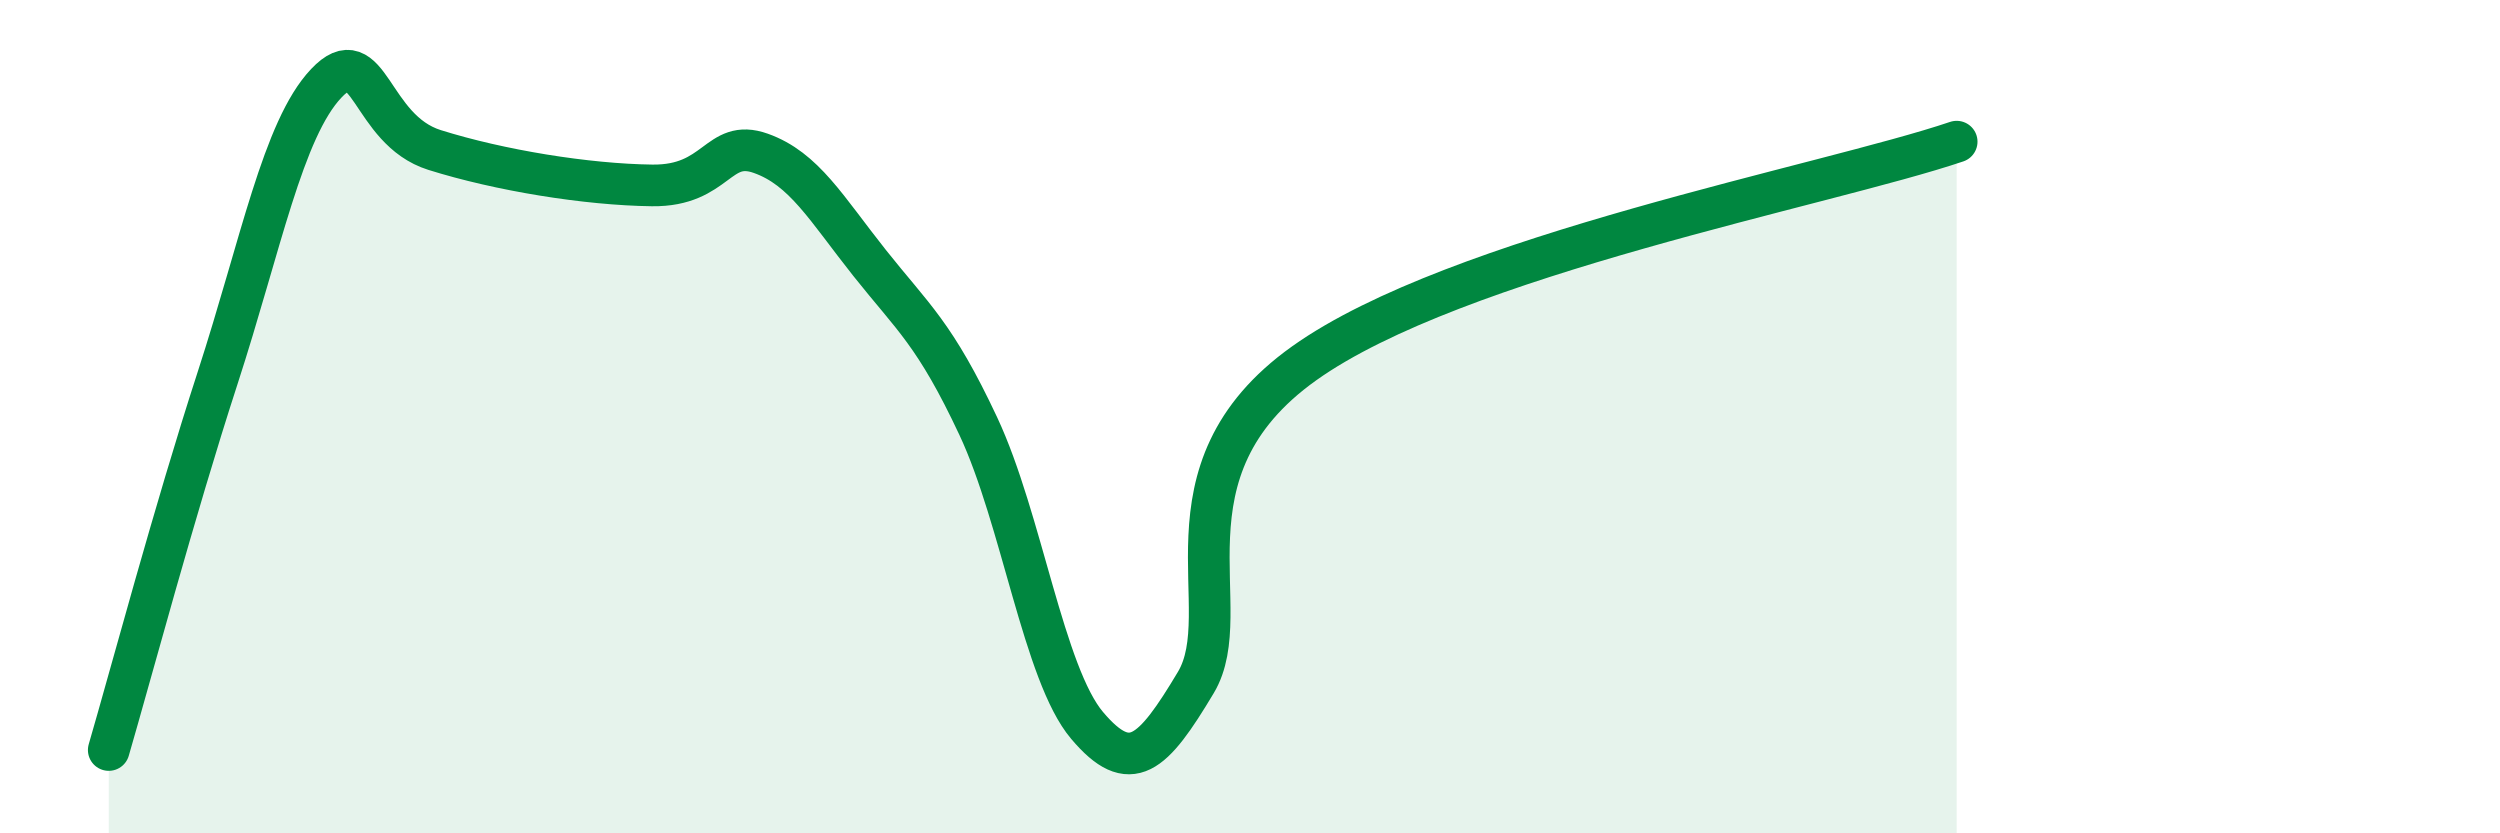
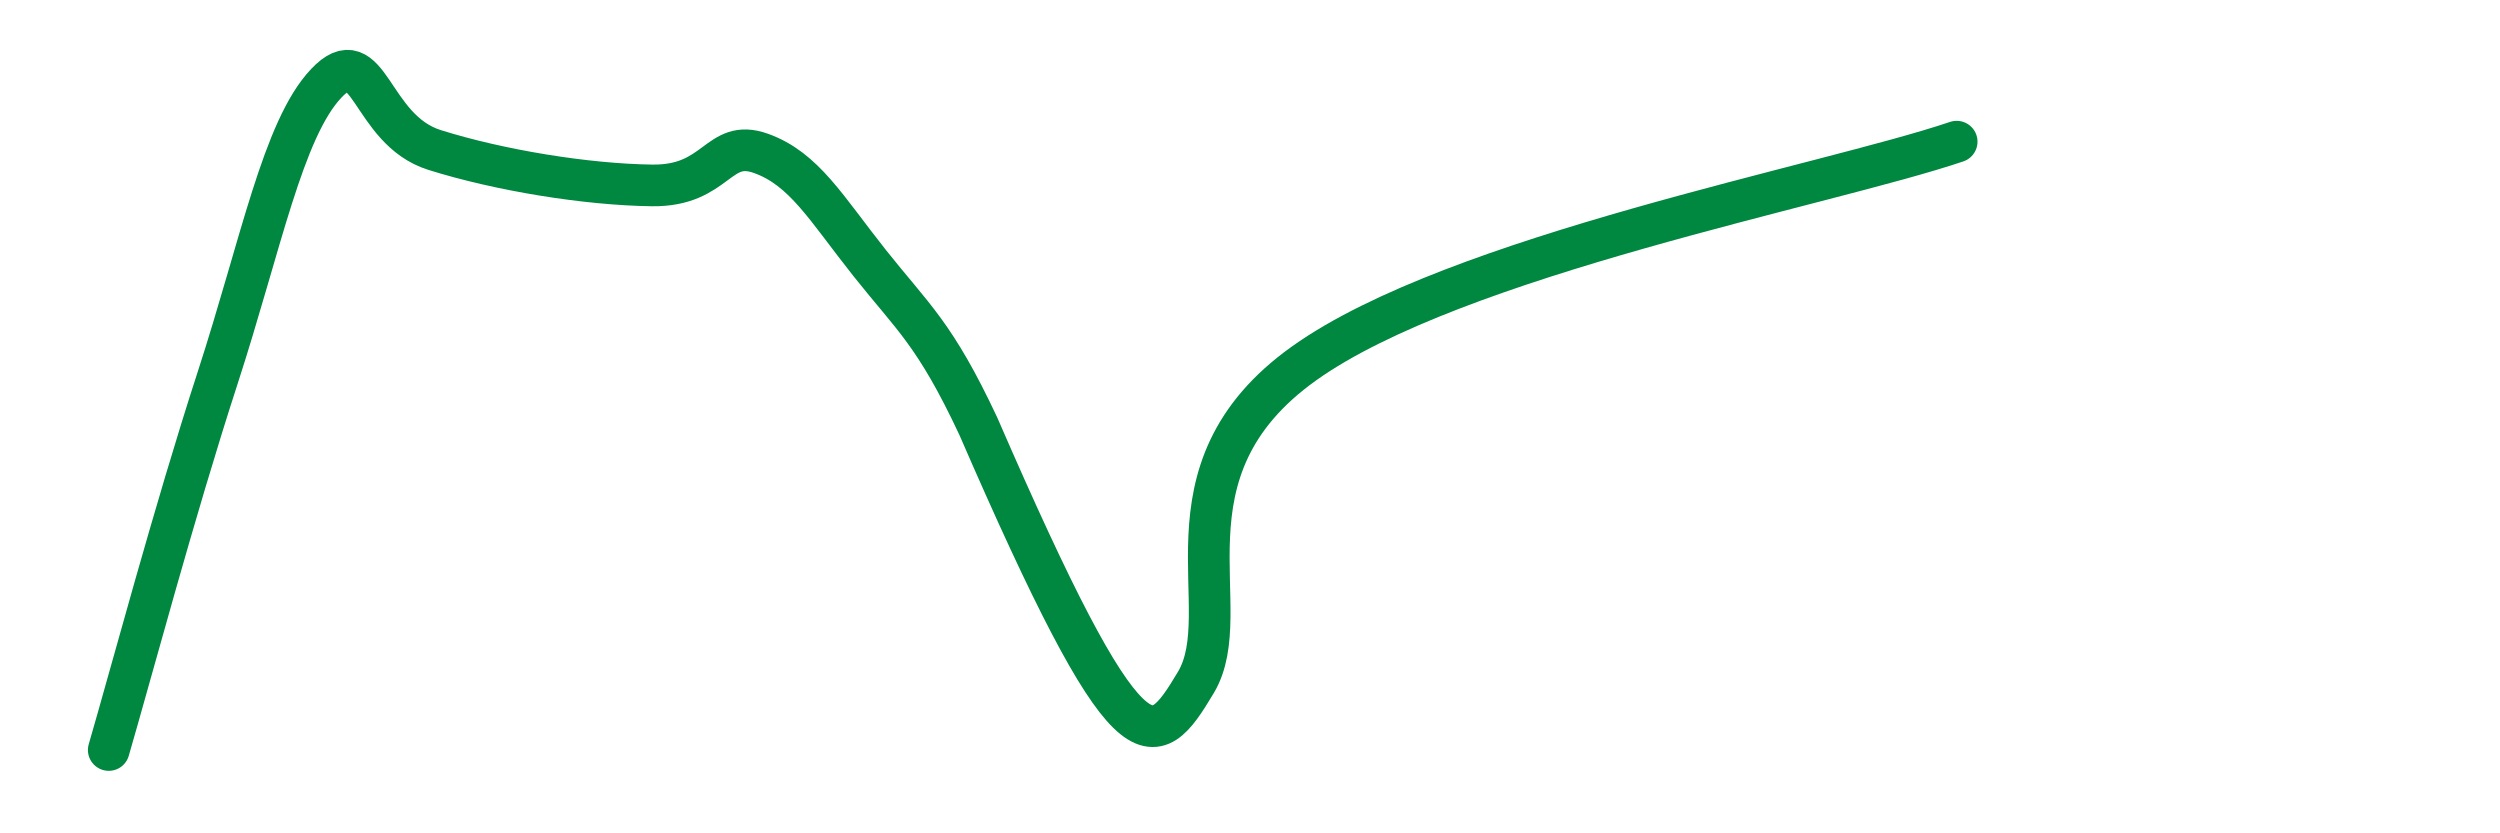
<svg xmlns="http://www.w3.org/2000/svg" width="60" height="20" viewBox="0 0 60 20">
-   <path d="M 2.61,18 C 3.13,16.22 4.18,12.28 5.22,9.08 C 6.26,5.88 6.79,3.1 7.83,2 C 8.87,0.9 8.87,3.11 10.43,3.6 C 11.99,4.09 14.08,4.43 15.65,4.45 C 17.22,4.47 17.22,3.31 18.26,3.68 C 19.3,4.05 19.83,5 20.87,6.31 C 21.91,7.62 22.44,8.01 23.48,10.23 C 24.52,12.45 25.05,16.18 26.09,17.41 C 27.13,18.64 27.66,18.12 28.7,16.38 C 29.74,14.64 27.65,11.32 31.3,8.72 C 34.95,6.12 43.83,4.46 46.96,3.4L46.96 20L2.61 20Z" fill="#008740" opacity="0.1" stroke-linecap="round" stroke-linejoin="round" />
-   <path d="M 2.61,18 C 3.13,16.22 4.18,12.28 5.22,9.08 C 6.26,5.88 6.79,3.1 7.83,2 C 8.87,0.9 8.87,3.11 10.43,3.6 C 11.99,4.09 14.08,4.43 15.65,4.45 C 17.22,4.47 17.22,3.31 18.26,3.68 C 19.3,4.05 19.83,5 20.87,6.31 C 21.91,7.62 22.44,8.01 23.48,10.23 C 24.52,12.45 25.05,16.18 26.09,17.41 C 27.13,18.64 27.66,18.12 28.7,16.38 C 29.74,14.64 27.65,11.32 31.3,8.72 C 34.95,6.12 43.83,4.46 46.96,3.4" stroke="#008740" stroke-width="1" fill="none" stroke-linecap="round" stroke-linejoin="round" />
+   <path d="M 2.61,18 C 3.13,16.22 4.18,12.28 5.22,9.08 C 6.26,5.88 6.79,3.1 7.83,2 C 8.87,0.9 8.87,3.11 10.43,3.6 C 11.99,4.09 14.08,4.43 15.65,4.45 C 17.22,4.47 17.22,3.31 18.26,3.68 C 19.3,4.05 19.83,5 20.87,6.31 C 21.91,7.62 22.44,8.01 23.48,10.23 C 27.13,18.64 27.66,18.12 28.7,16.38 C 29.74,14.64 27.65,11.32 31.3,8.72 C 34.95,6.12 43.83,4.46 46.96,3.4" stroke="#008740" stroke-width="1" fill="none" stroke-linecap="round" stroke-linejoin="round" />
</svg>